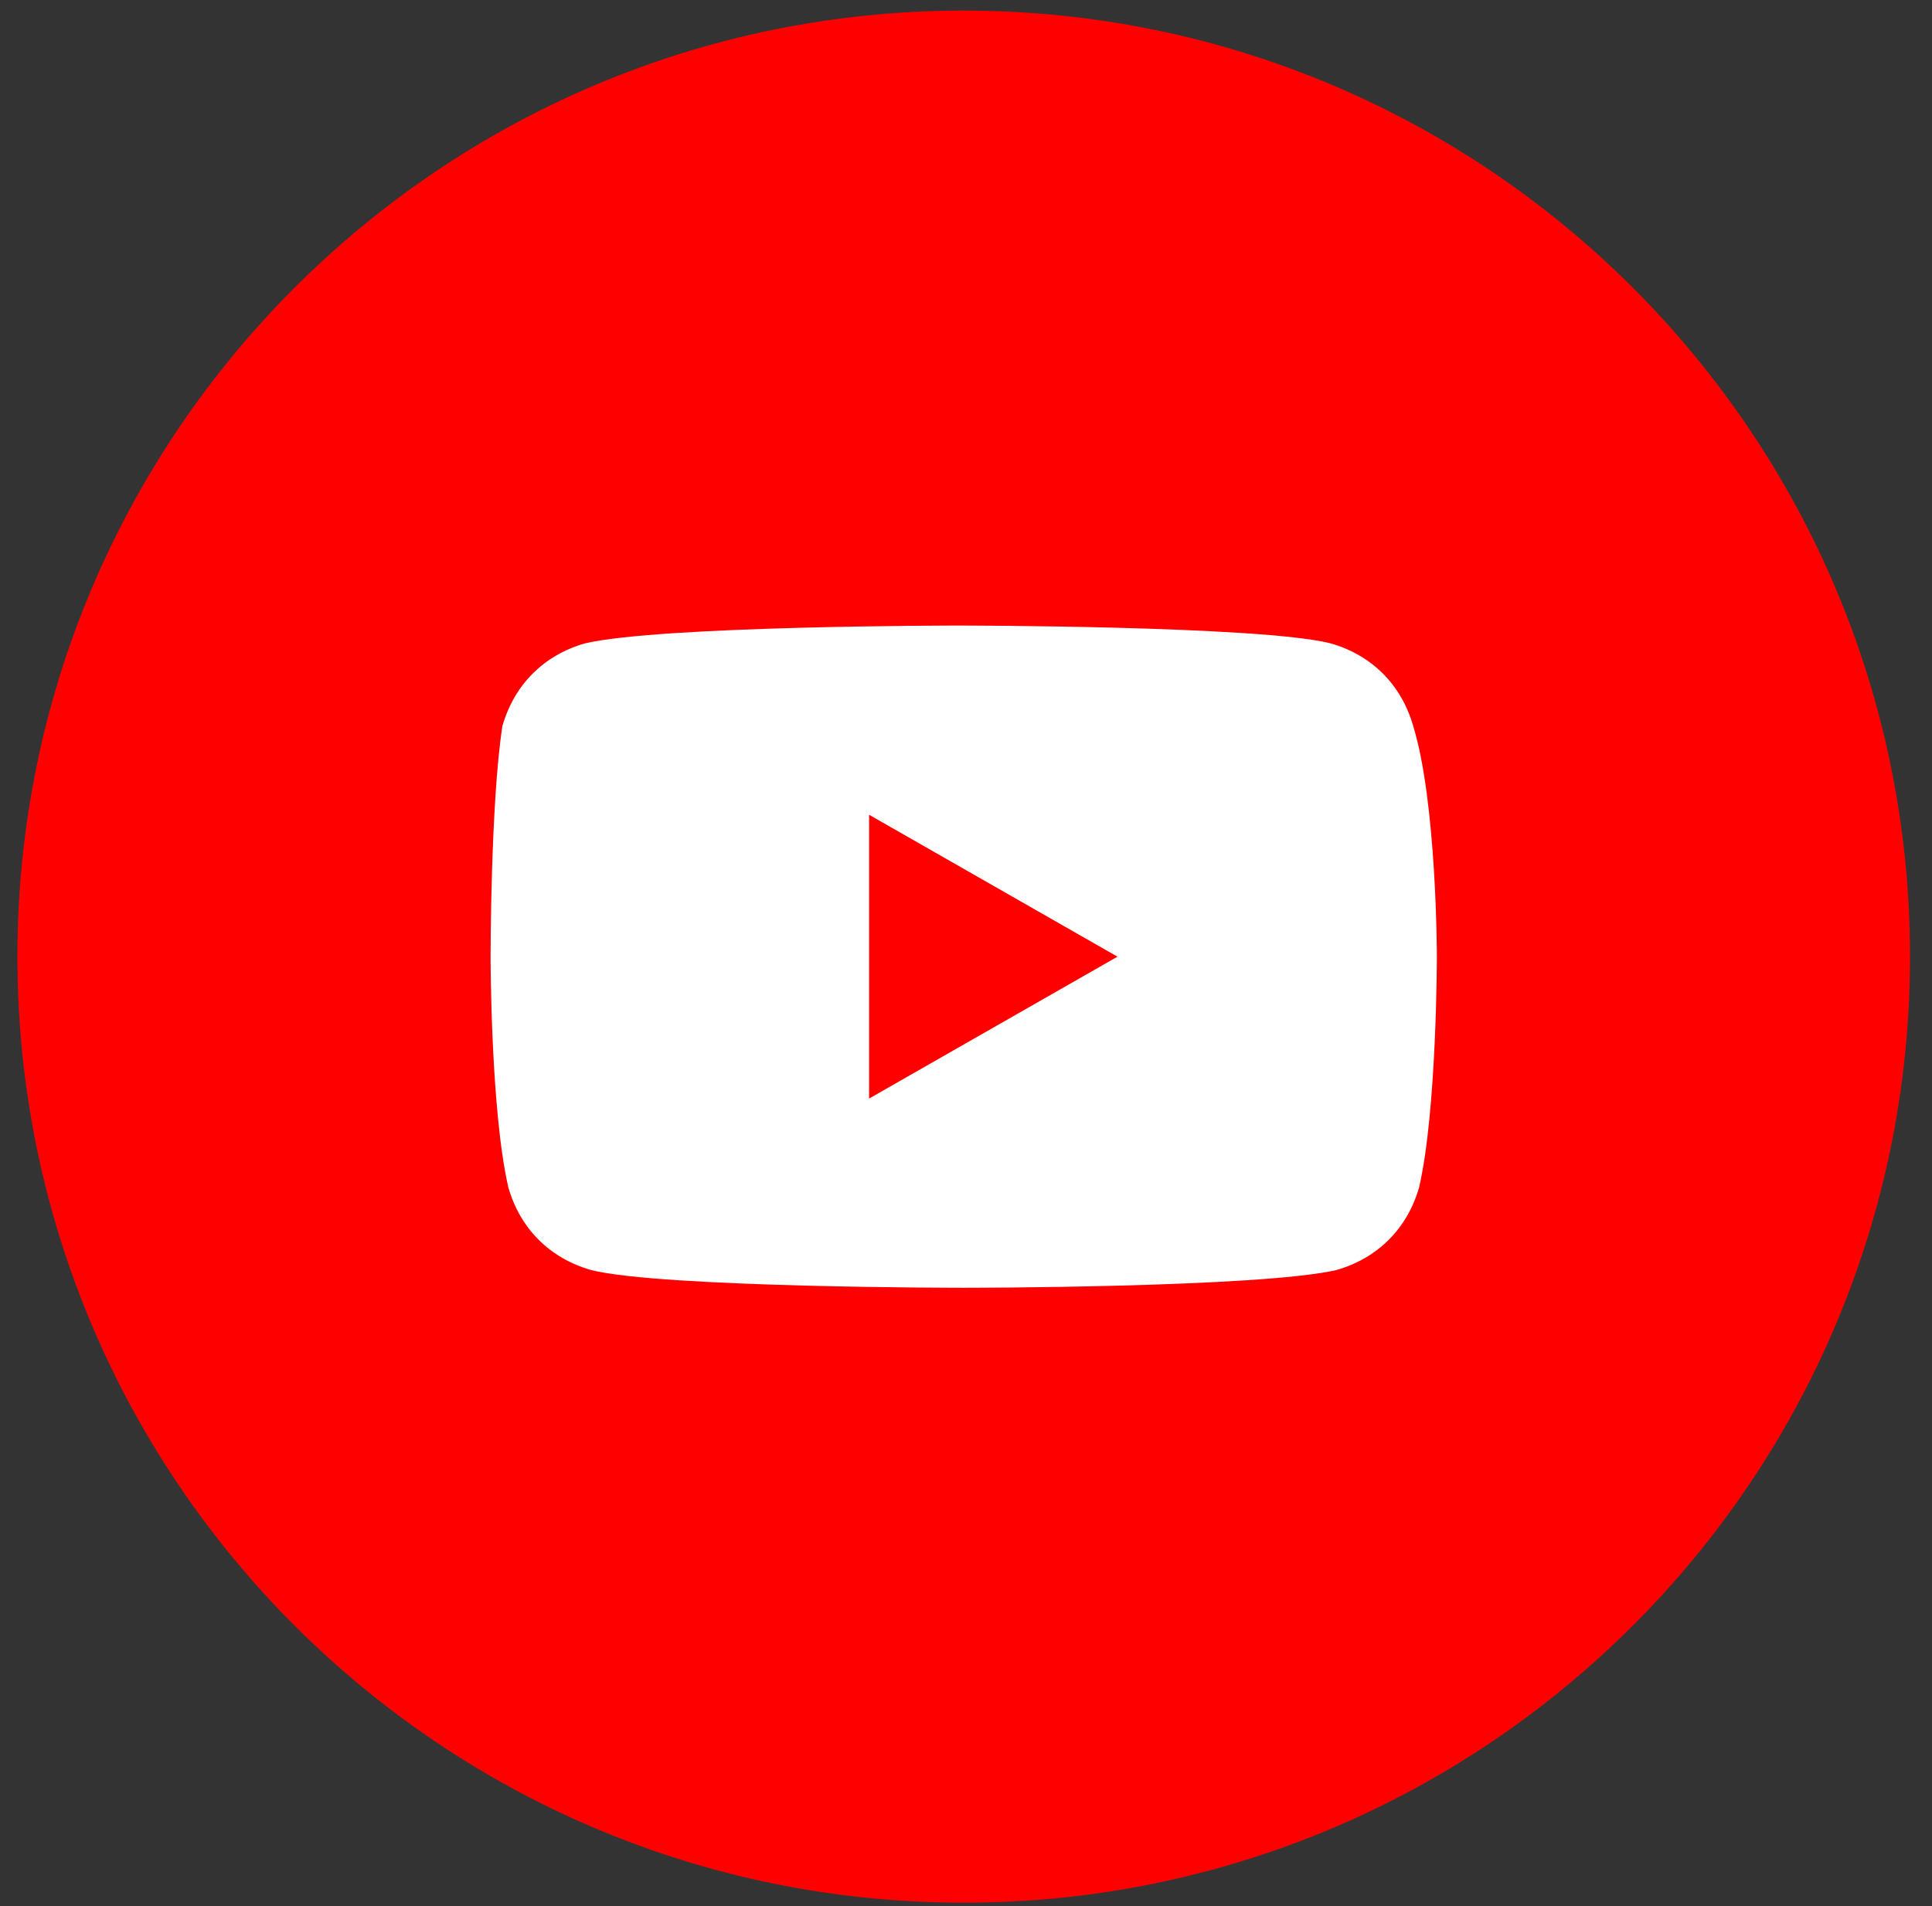
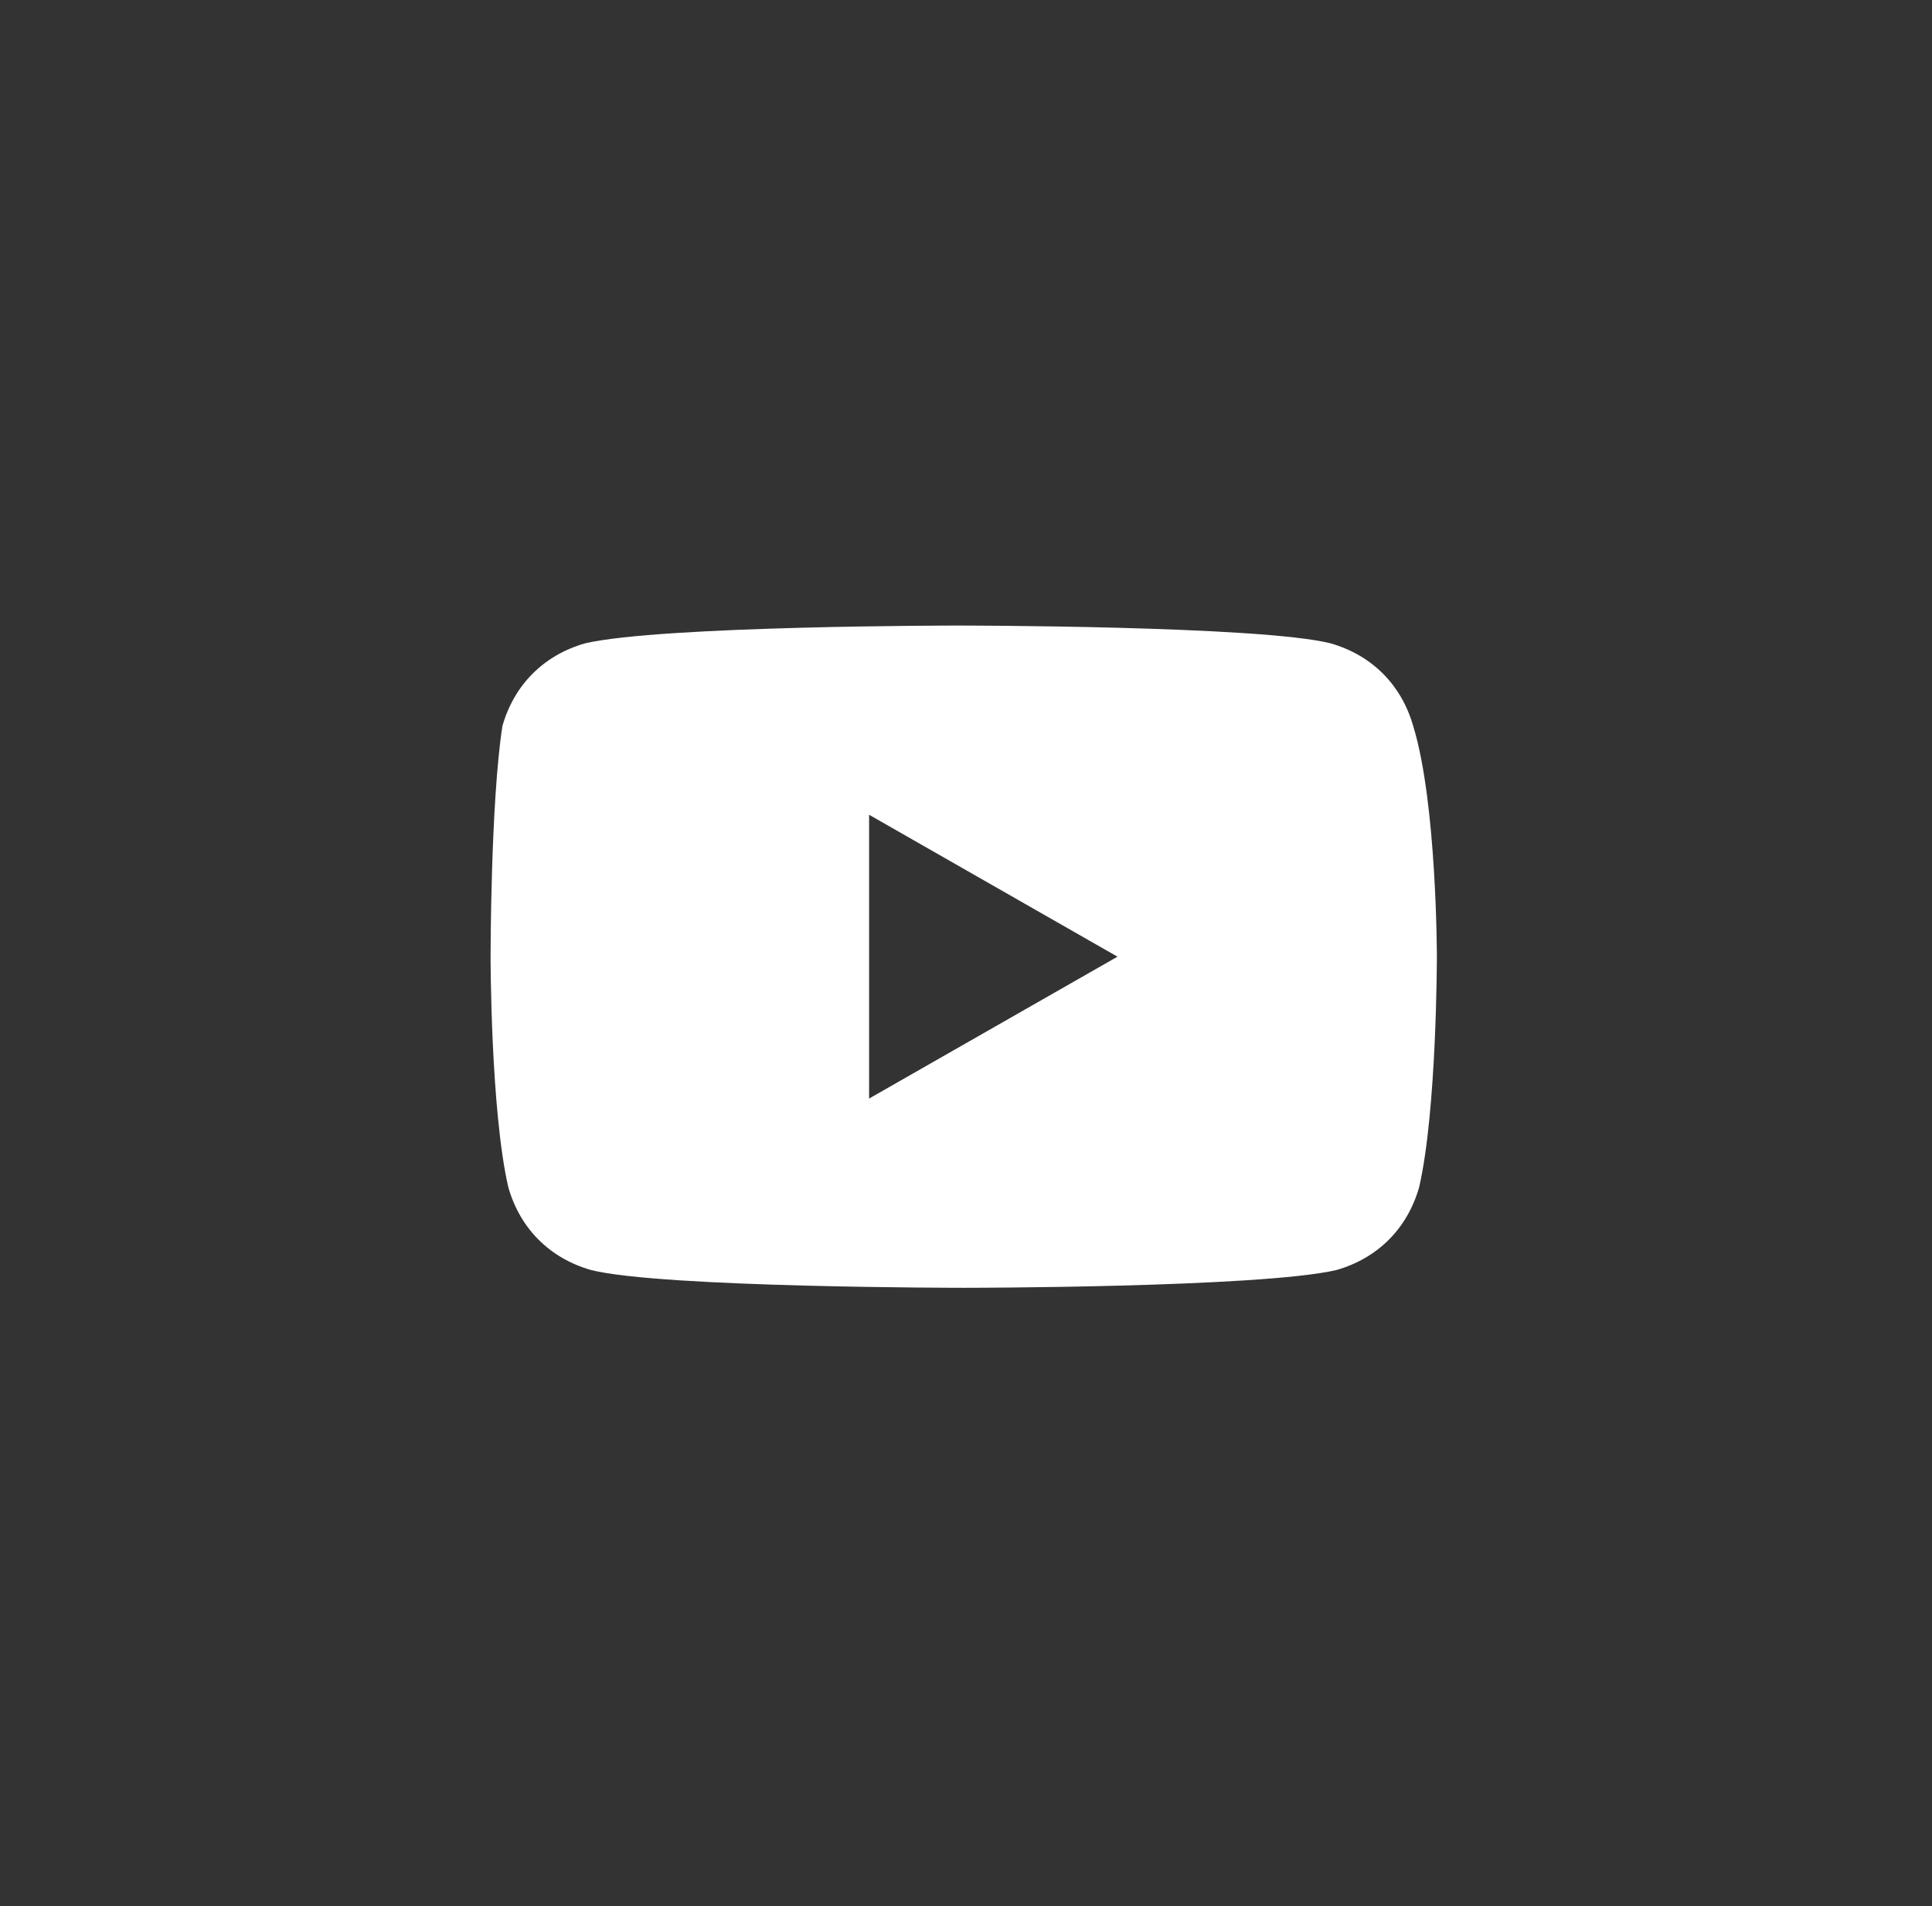
<svg xmlns="http://www.w3.org/2000/svg" width="76" height="75" viewBox="0 0 76 75" fill="none">
  <rect x="0" y="0" width="76" height="75" fill="#333333" stroke="none" />
-   <path d="M0.685 37.642C0.685 58.201 17.351 74.867 37.91 74.867C58.469 74.867 75.136 58.201 75.136 37.642C75.136 17.083 58.469 0.417 37.91 0.417C17.351 0.417 0.685 17.083 0.685 37.642Z" fill="#FF0000" />
  <path d="M55.592 28.569C55.127 26.94 53.964 25.777 52.335 25.312C49.543 24.614 37.678 24.614 37.678 24.614C37.678 24.614 26.045 24.614 23.02 25.312C21.392 25.777 20.228 26.94 19.763 28.569C19.298 31.593 19.298 37.643 19.298 37.643C19.298 37.643 19.298 43.692 19.996 46.716C20.461 48.345 21.624 49.508 23.253 49.974C26.045 50.672 37.91 50.672 37.91 50.672C37.91 50.672 49.543 50.672 52.568 49.974C54.196 49.508 55.36 48.345 55.825 46.716C56.523 43.692 56.523 37.643 56.523 37.643C56.523 37.643 56.523 31.593 55.592 28.569ZM34.188 43.226V32.059L43.959 37.643L34.188 43.226Z" fill="white" />
</svg>